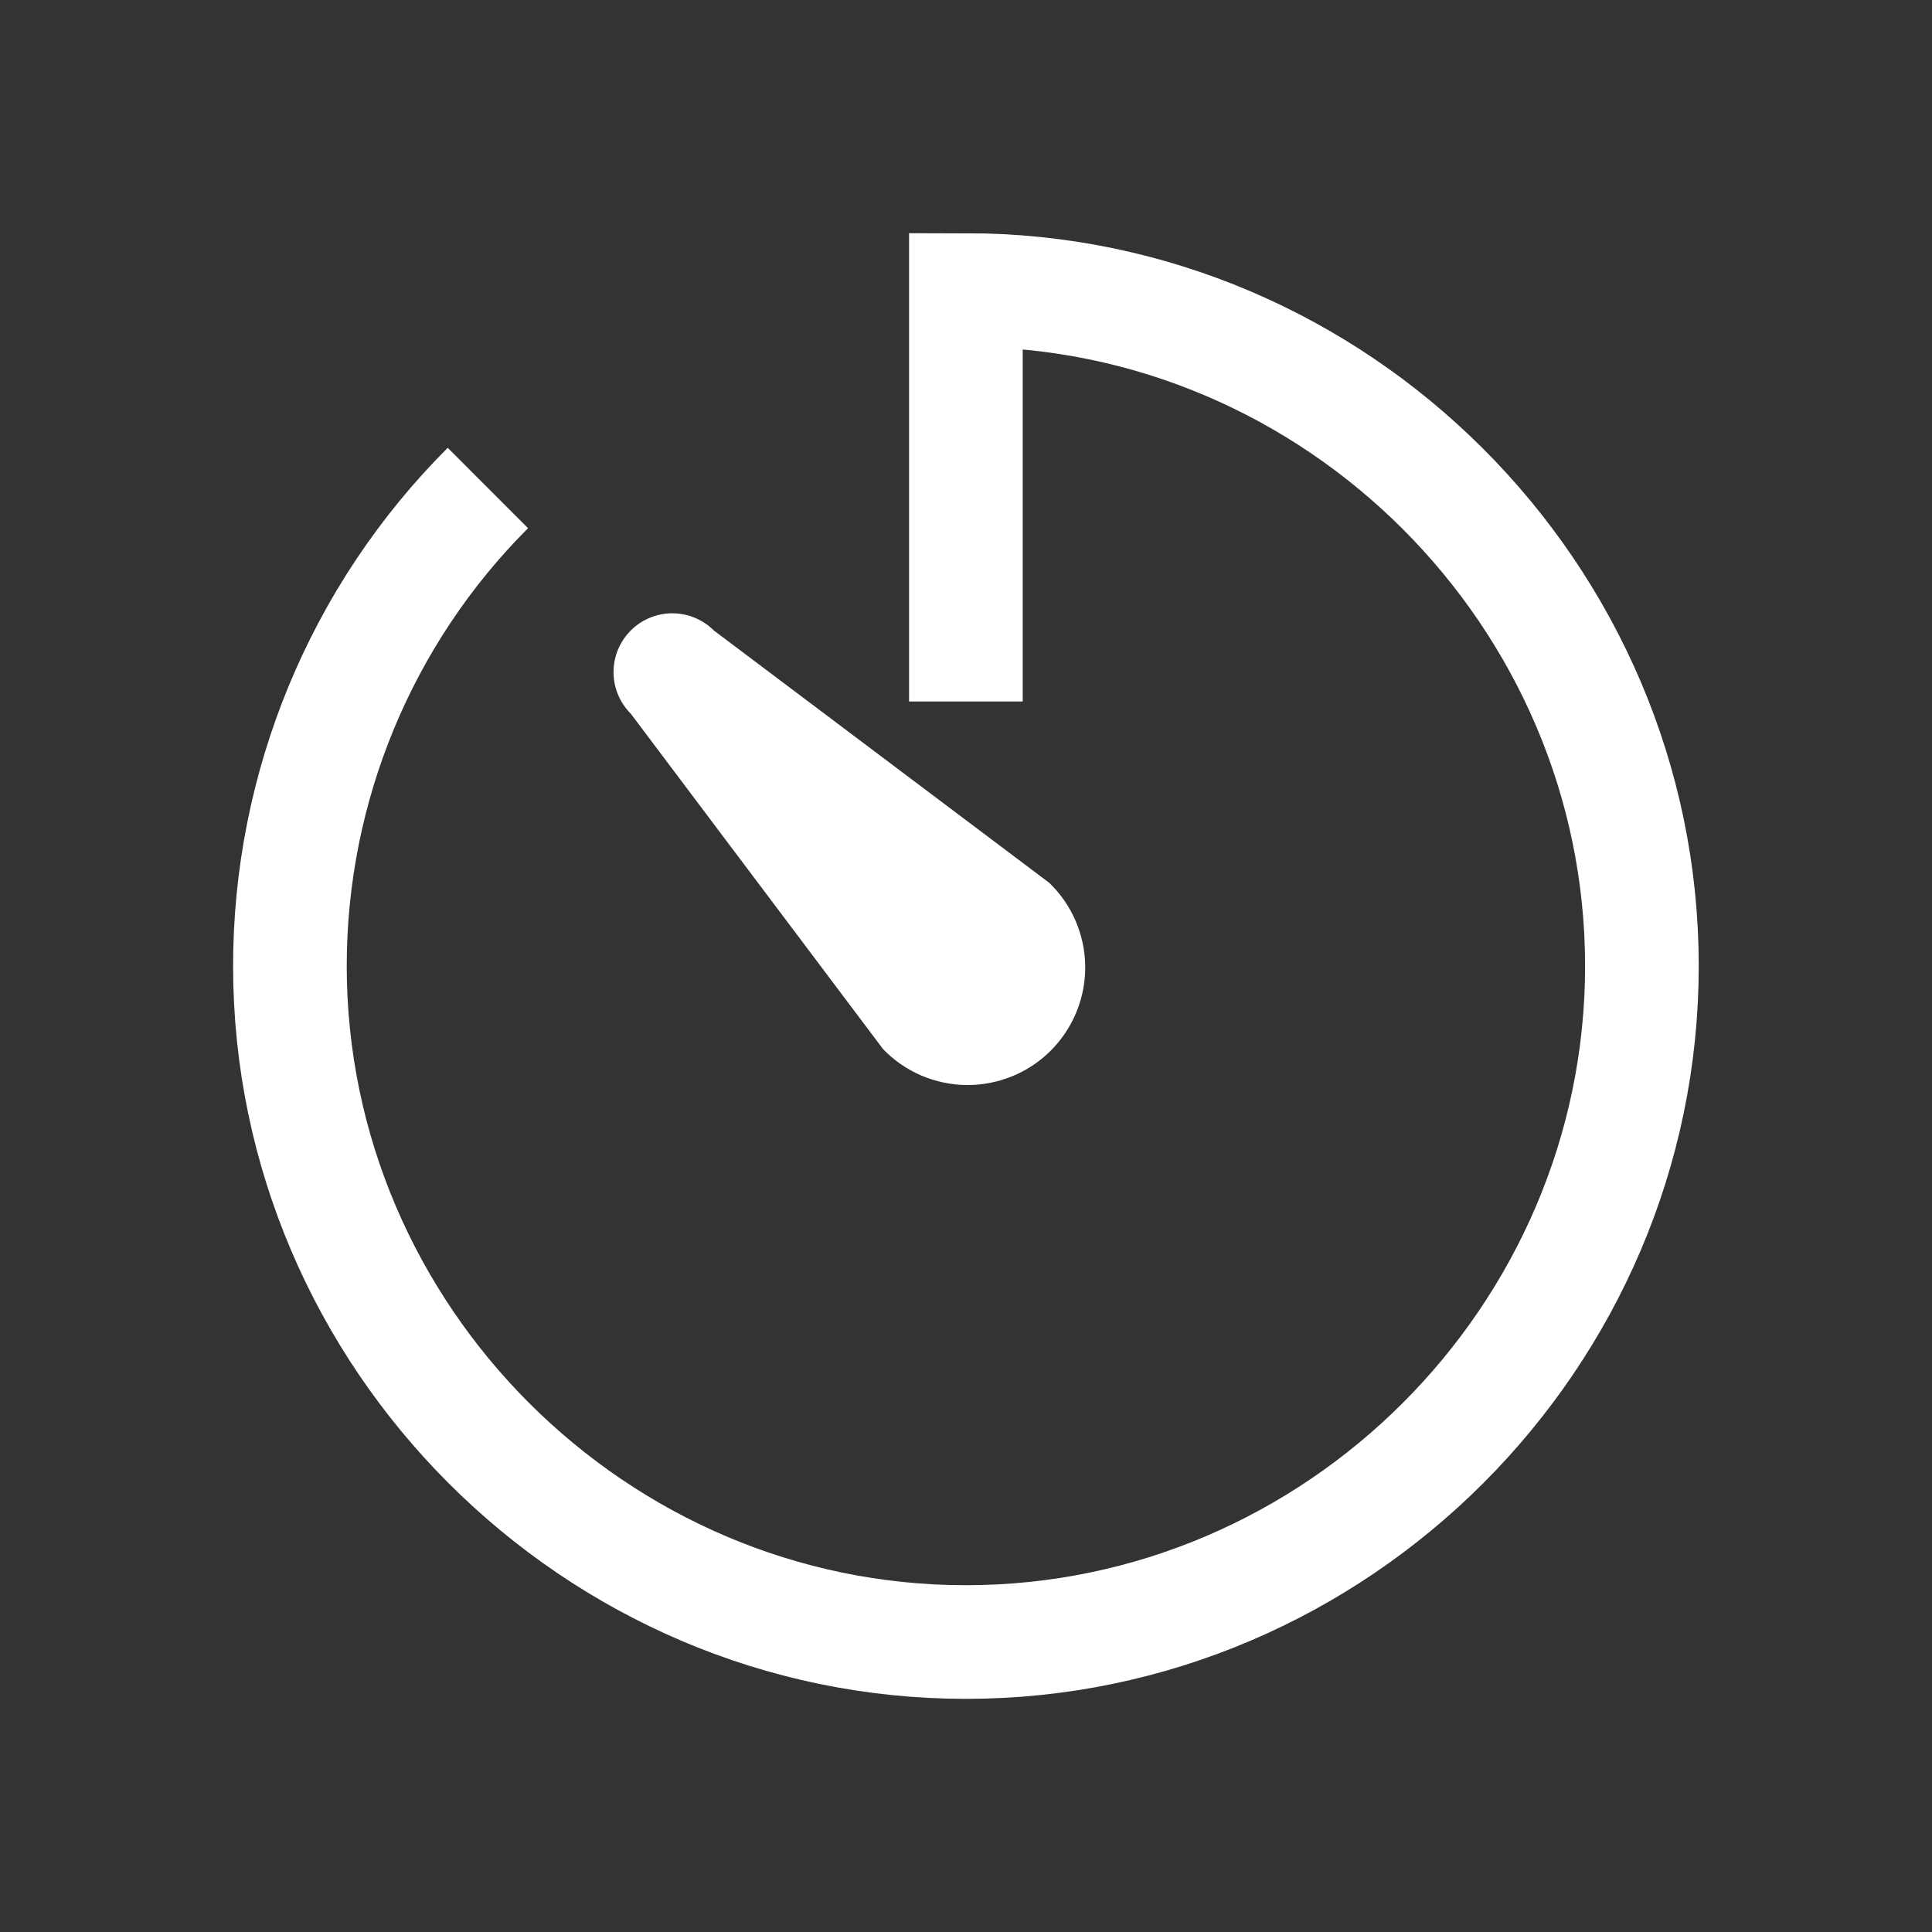
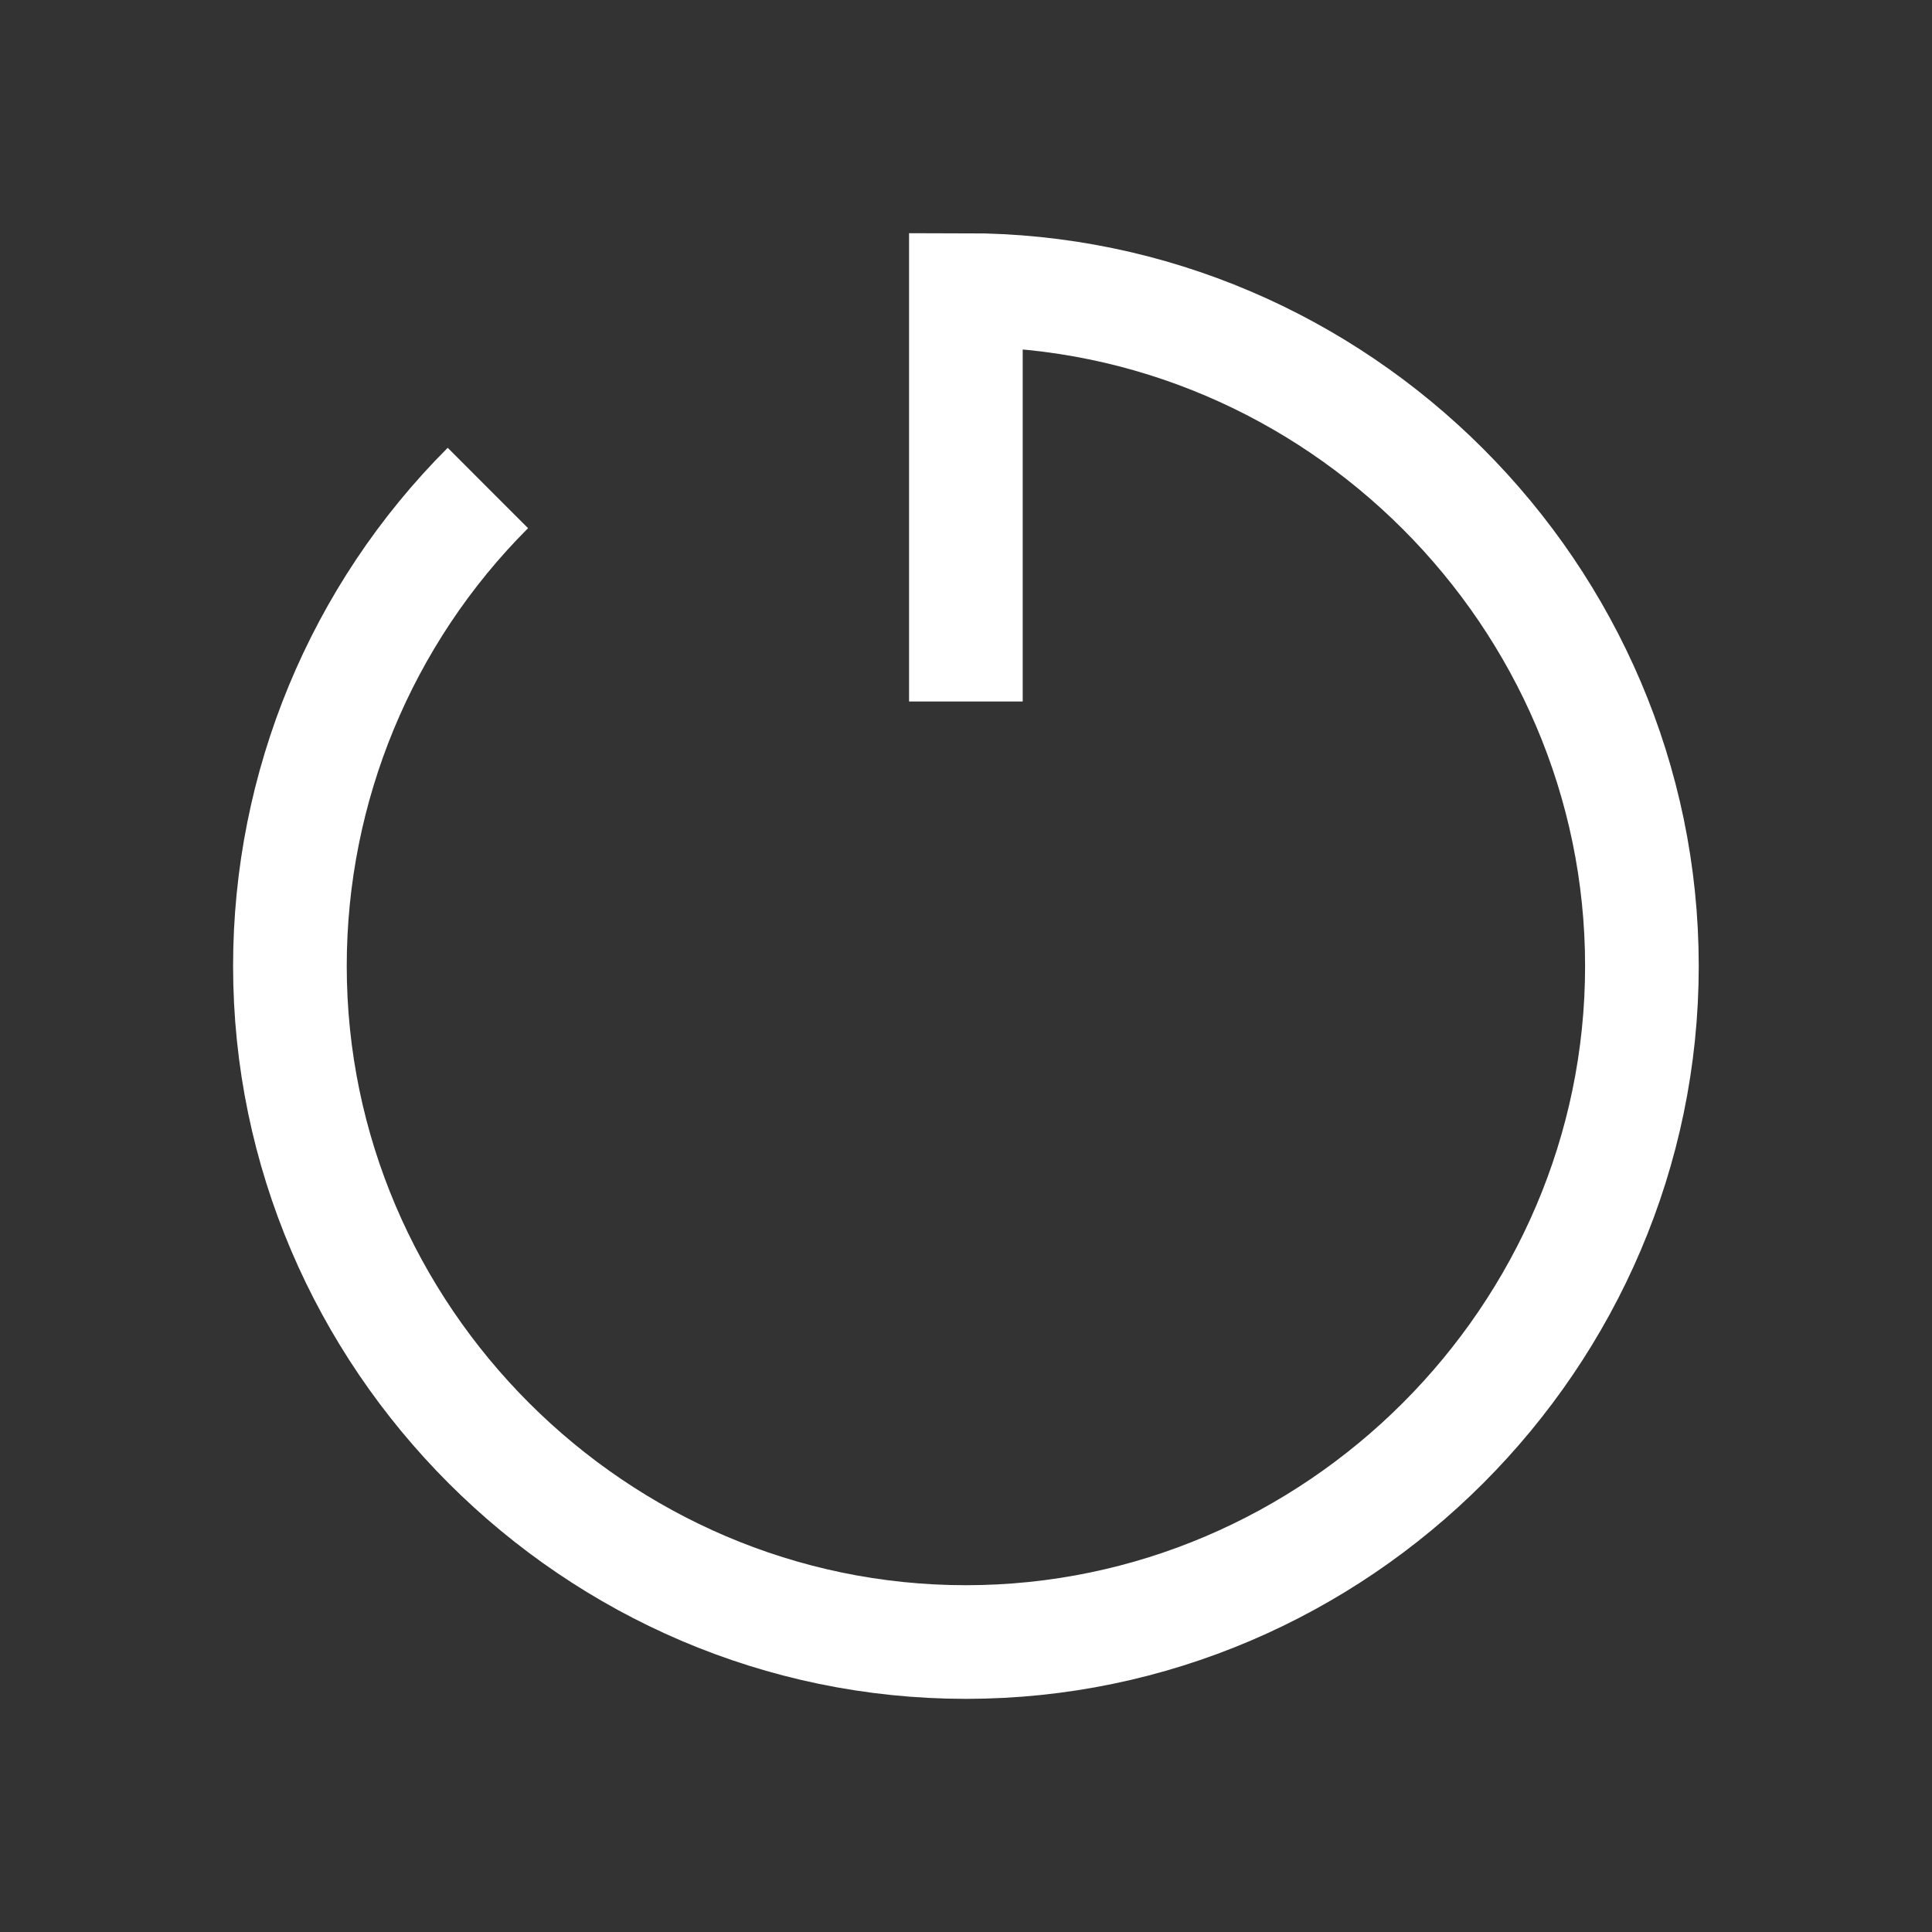
<svg xmlns="http://www.w3.org/2000/svg" width="34" height="34" viewBox="0 0 34 34" fill="none">
  <rect x="0" y="0" width="34" height="34" fill="#333333" stroke="none" />
  <path d="M16.998 12.345V5.104C23.525 5.104 28.895 10.473 28.895 17C28.895 23.527 23.525 28.897 16.998 28.897C10.472 28.897 5.102 23.527 5.102 17C5.102 13.846 6.355 10.818 8.586 8.588" stroke="white" stroke-width="2" stroke-miterlimit="10" />
-   <path d="M11.1 12.559C10.906 12.365 10.797 12.102 10.797 11.828C10.797 11.553 10.906 11.29 11.1 11.096C11.294 10.902 11.557 10.793 11.831 10.793C12.105 10.793 12.369 10.902 12.563 11.096L18.466 15.537C18.664 15.728 18.822 15.957 18.93 16.209C19.038 16.461 19.096 16.733 19.098 17.008C19.1 17.282 19.048 17.555 18.944 17.809C18.84 18.063 18.686 18.294 18.492 18.489C18.298 18.683 18.067 18.837 17.812 18.941C17.558 19.044 17.286 19.097 17.011 19.095C16.736 19.092 16.465 19.035 16.212 18.927C15.96 18.818 15.732 18.661 15.541 18.463L11.1 12.559Z" fill="white" />
</svg>